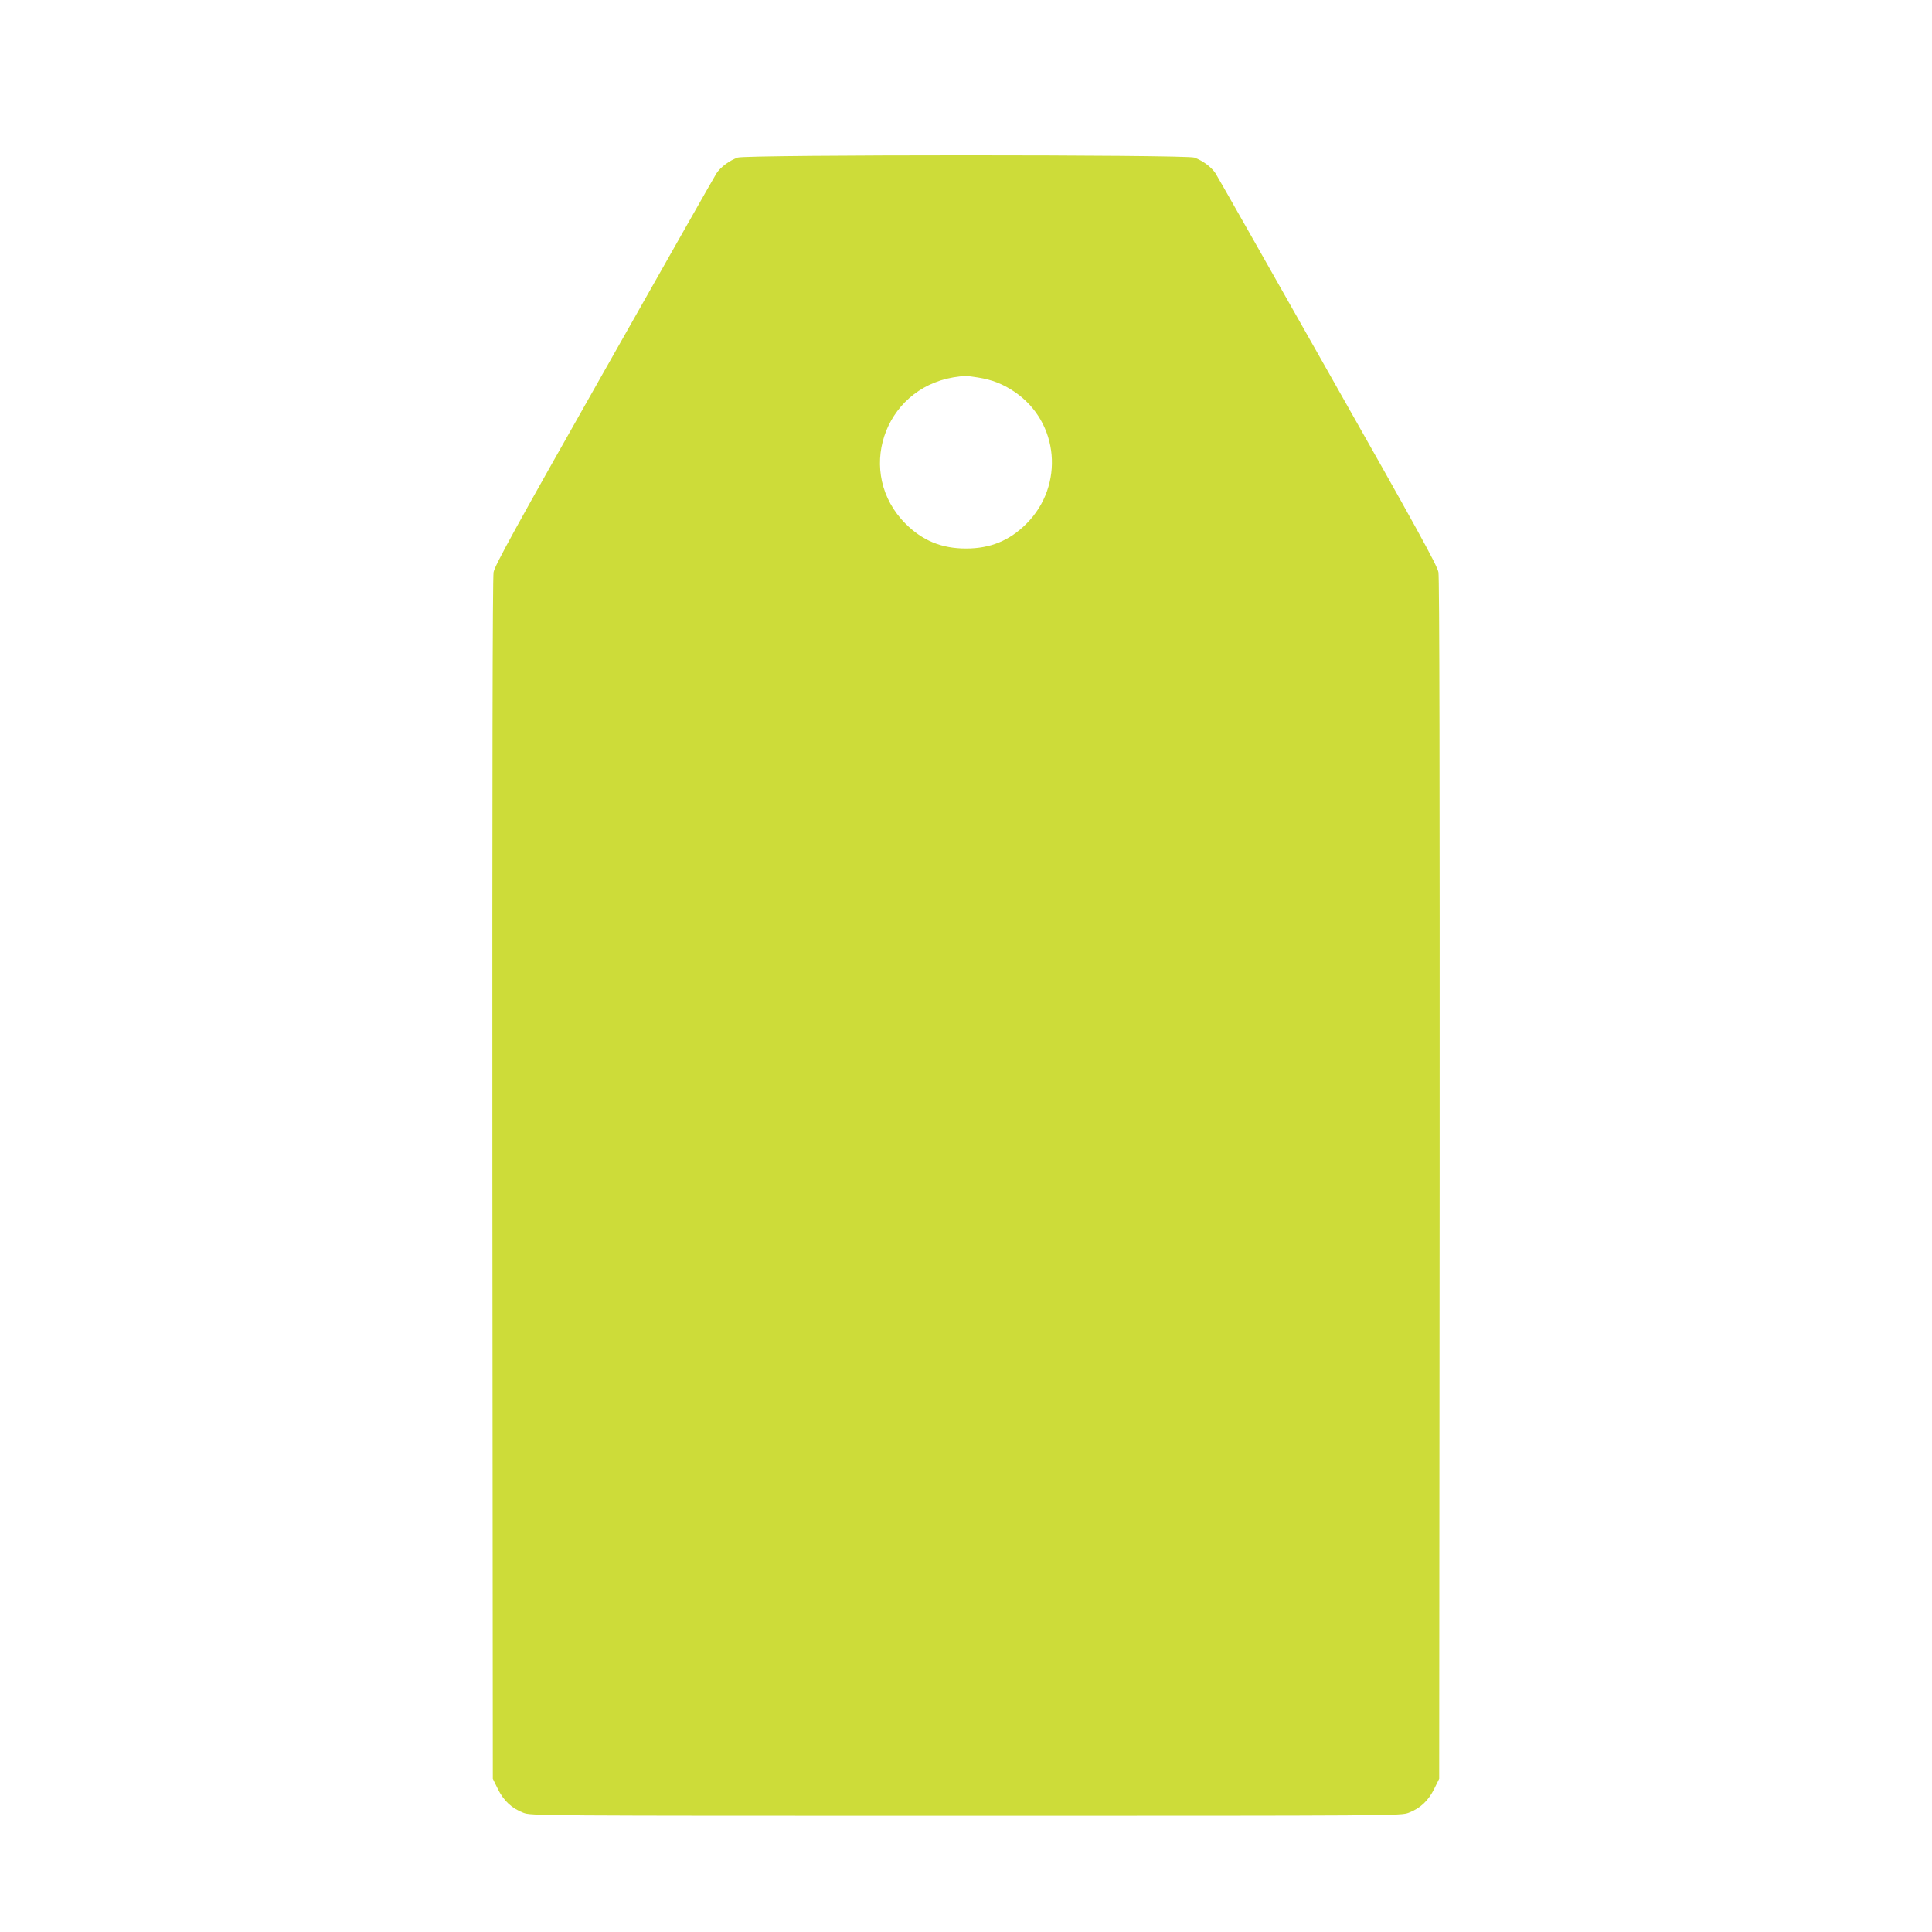
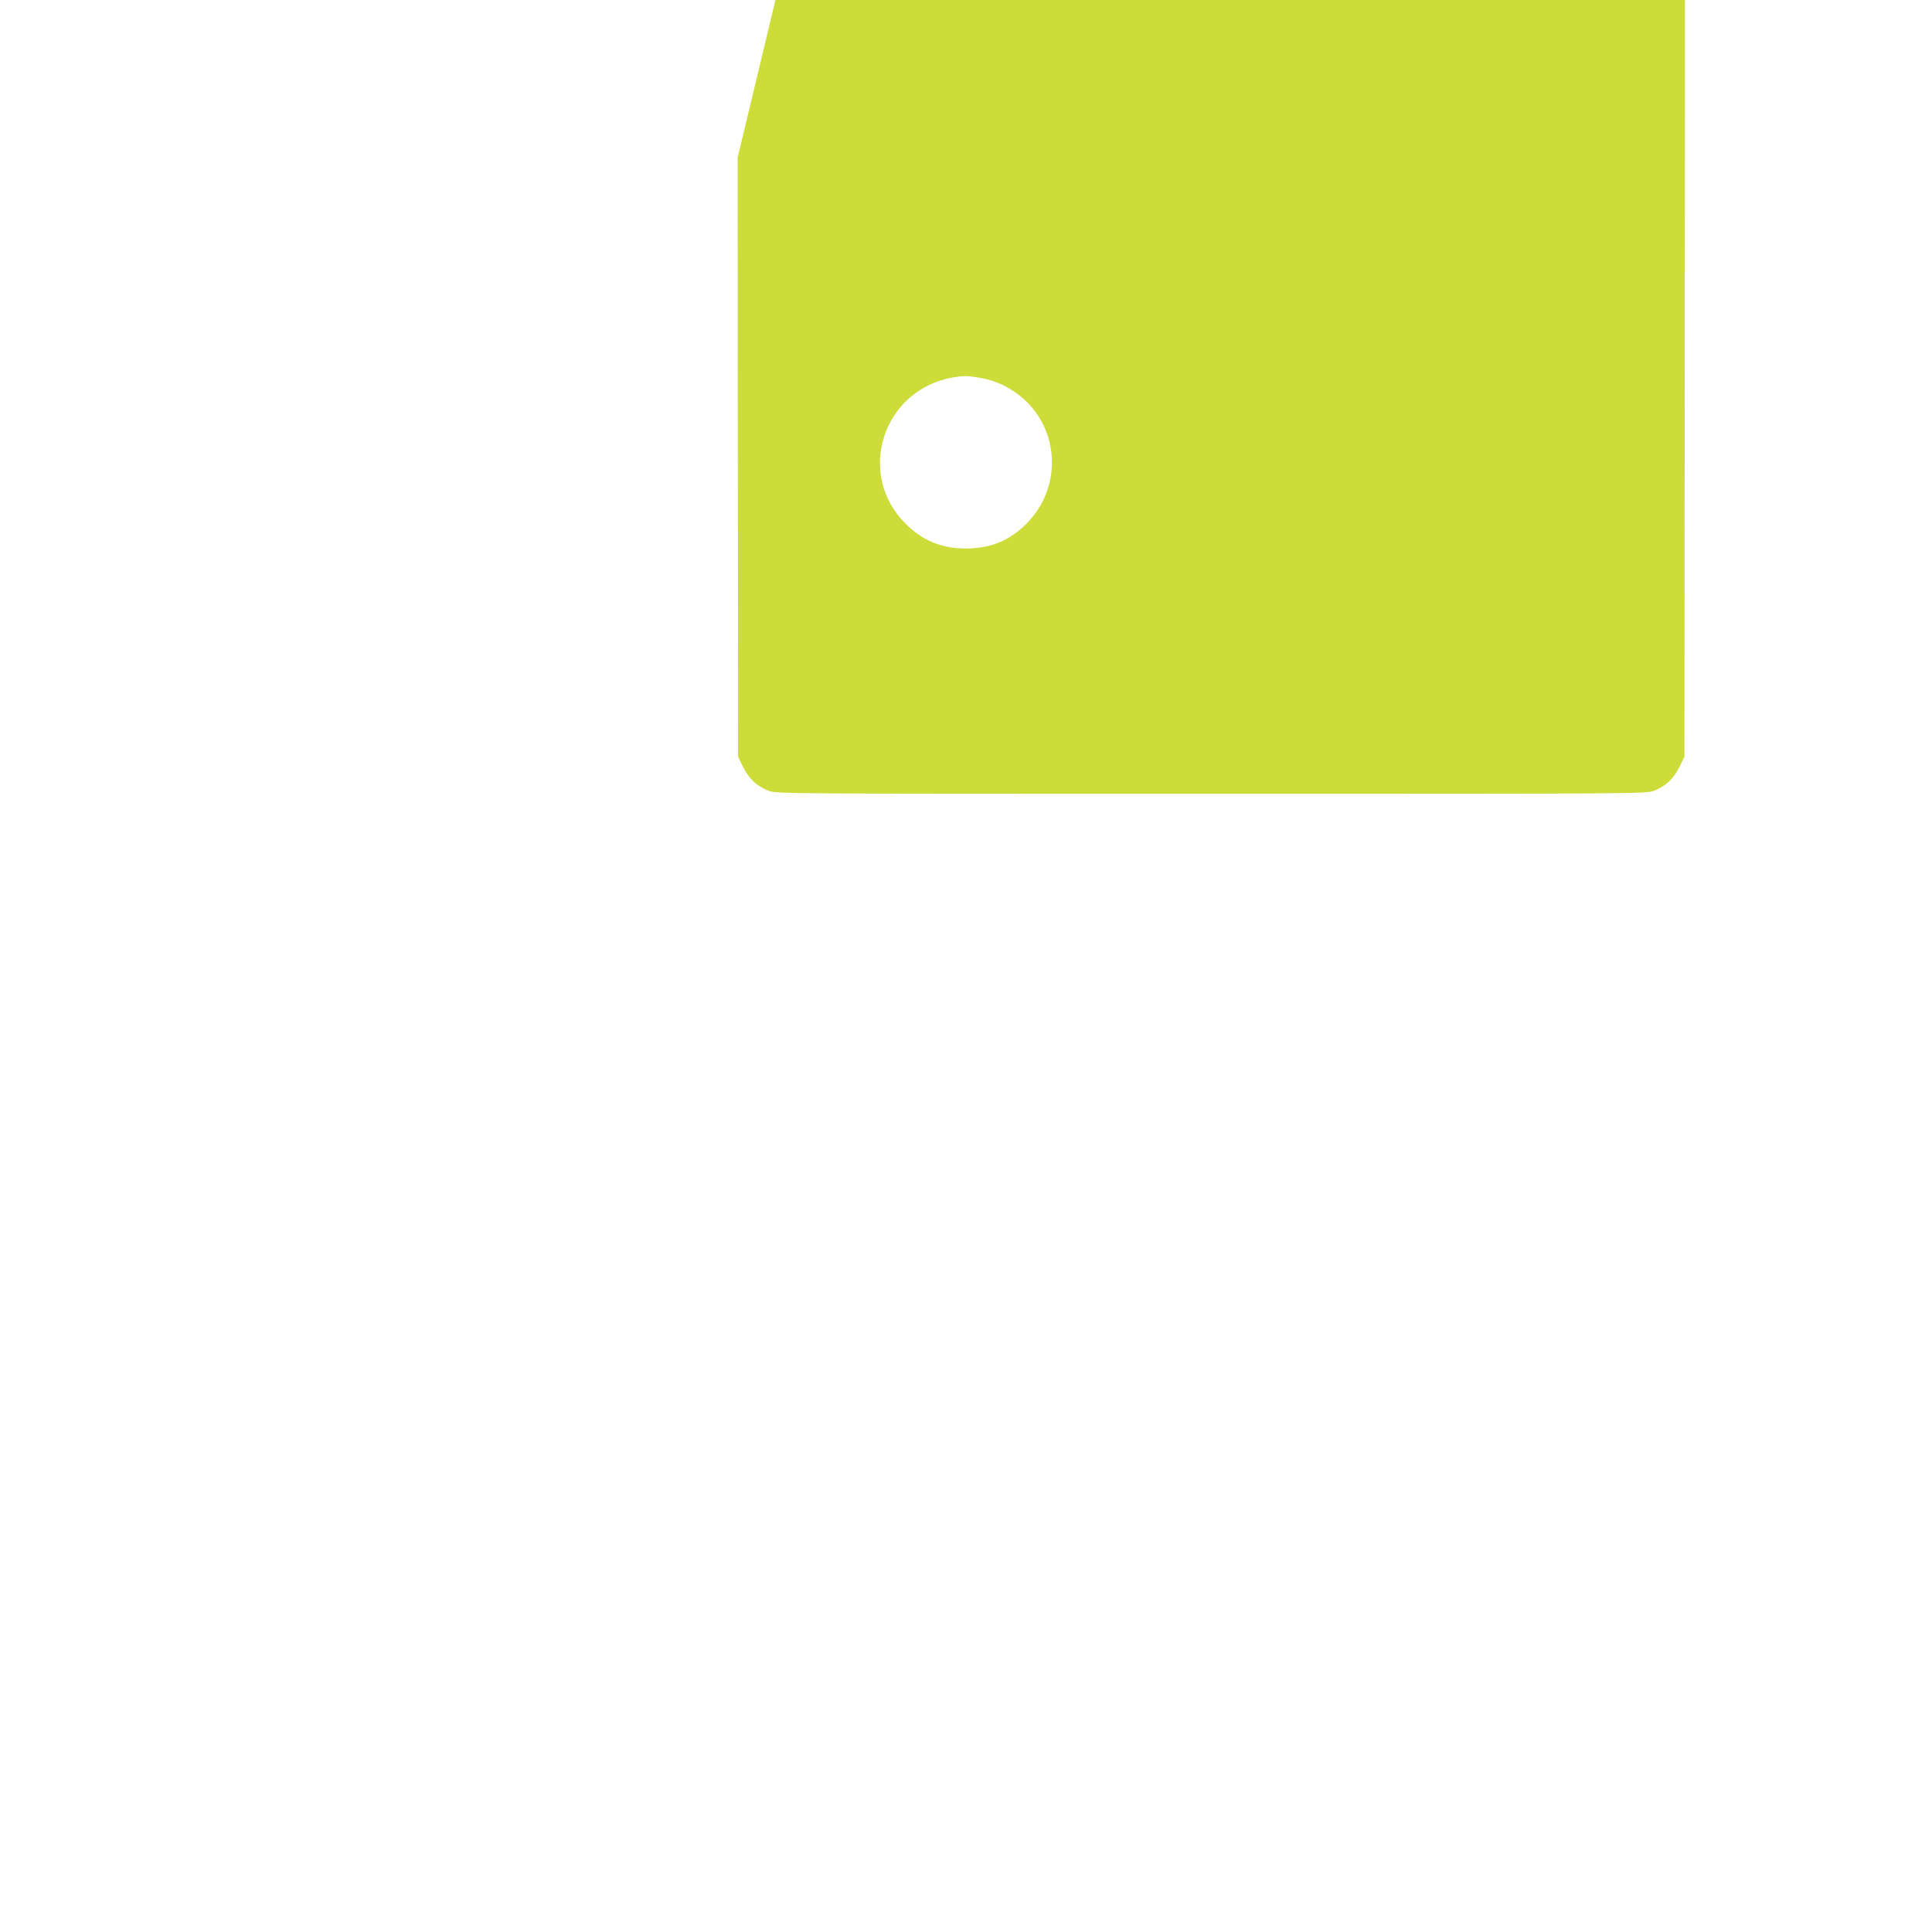
<svg xmlns="http://www.w3.org/2000/svg" version="1.0" width="1280pt" height="1280pt" viewBox="0 0 1280 1280" preserveAspectRatio="xMidYMid meet">
  <g transform="translate(0,1280) scale(0.1,-0.1)" fill="#cddc39" stroke="none">
-     <path d="M4887 11756 c-55 -20 -112 -62 -140 -104 -13 -20 -348 -611 -745 -1313 -588 -1038 -724 -1285 -732 -1330 -7 -36 -9 -1401 -8 -4024 l3 -3970 33 -67 c39 -79 93 -129 169 -158 53 -20 74 -20 2933 -20 2859 0 2880 0 2933 20 76 29 130 79 169 158 l33 67 3 3970 c1 2623 -1 3988 -8 4024 -8 45 -144 292 -732 1330 -397 702 -732 1293 -745 1313 -28 42 -85 84 -140 104 -56 20 -2970 20 -3026 0z m1592 -1457 c95 -15 168 -44 244 -96 294 -200 331 -619 77 -873 -112 -112 -239 -164 -400 -164 -161 0 -288 52 -400 164 -333 332 -150 891 317 970 69 11 90 11 162 -1z" />
+     <path d="M4887 11756 l3 -3970 33 -67 c39 -79 93 -129 169 -158 53 -20 74 -20 2933 -20 2859 0 2880 0 2933 20 76 29 130 79 169 158 l33 67 3 3970 c1 2623 -1 3988 -8 4024 -8 45 -144 292 -732 1330 -397 702 -732 1293 -745 1313 -28 42 -85 84 -140 104 -56 20 -2970 20 -3026 0z m1592 -1457 c95 -15 168 -44 244 -96 294 -200 331 -619 77 -873 -112 -112 -239 -164 -400 -164 -161 0 -288 52 -400 164 -333 332 -150 891 317 970 69 11 90 11 162 -1z" />
  </g>
</svg>